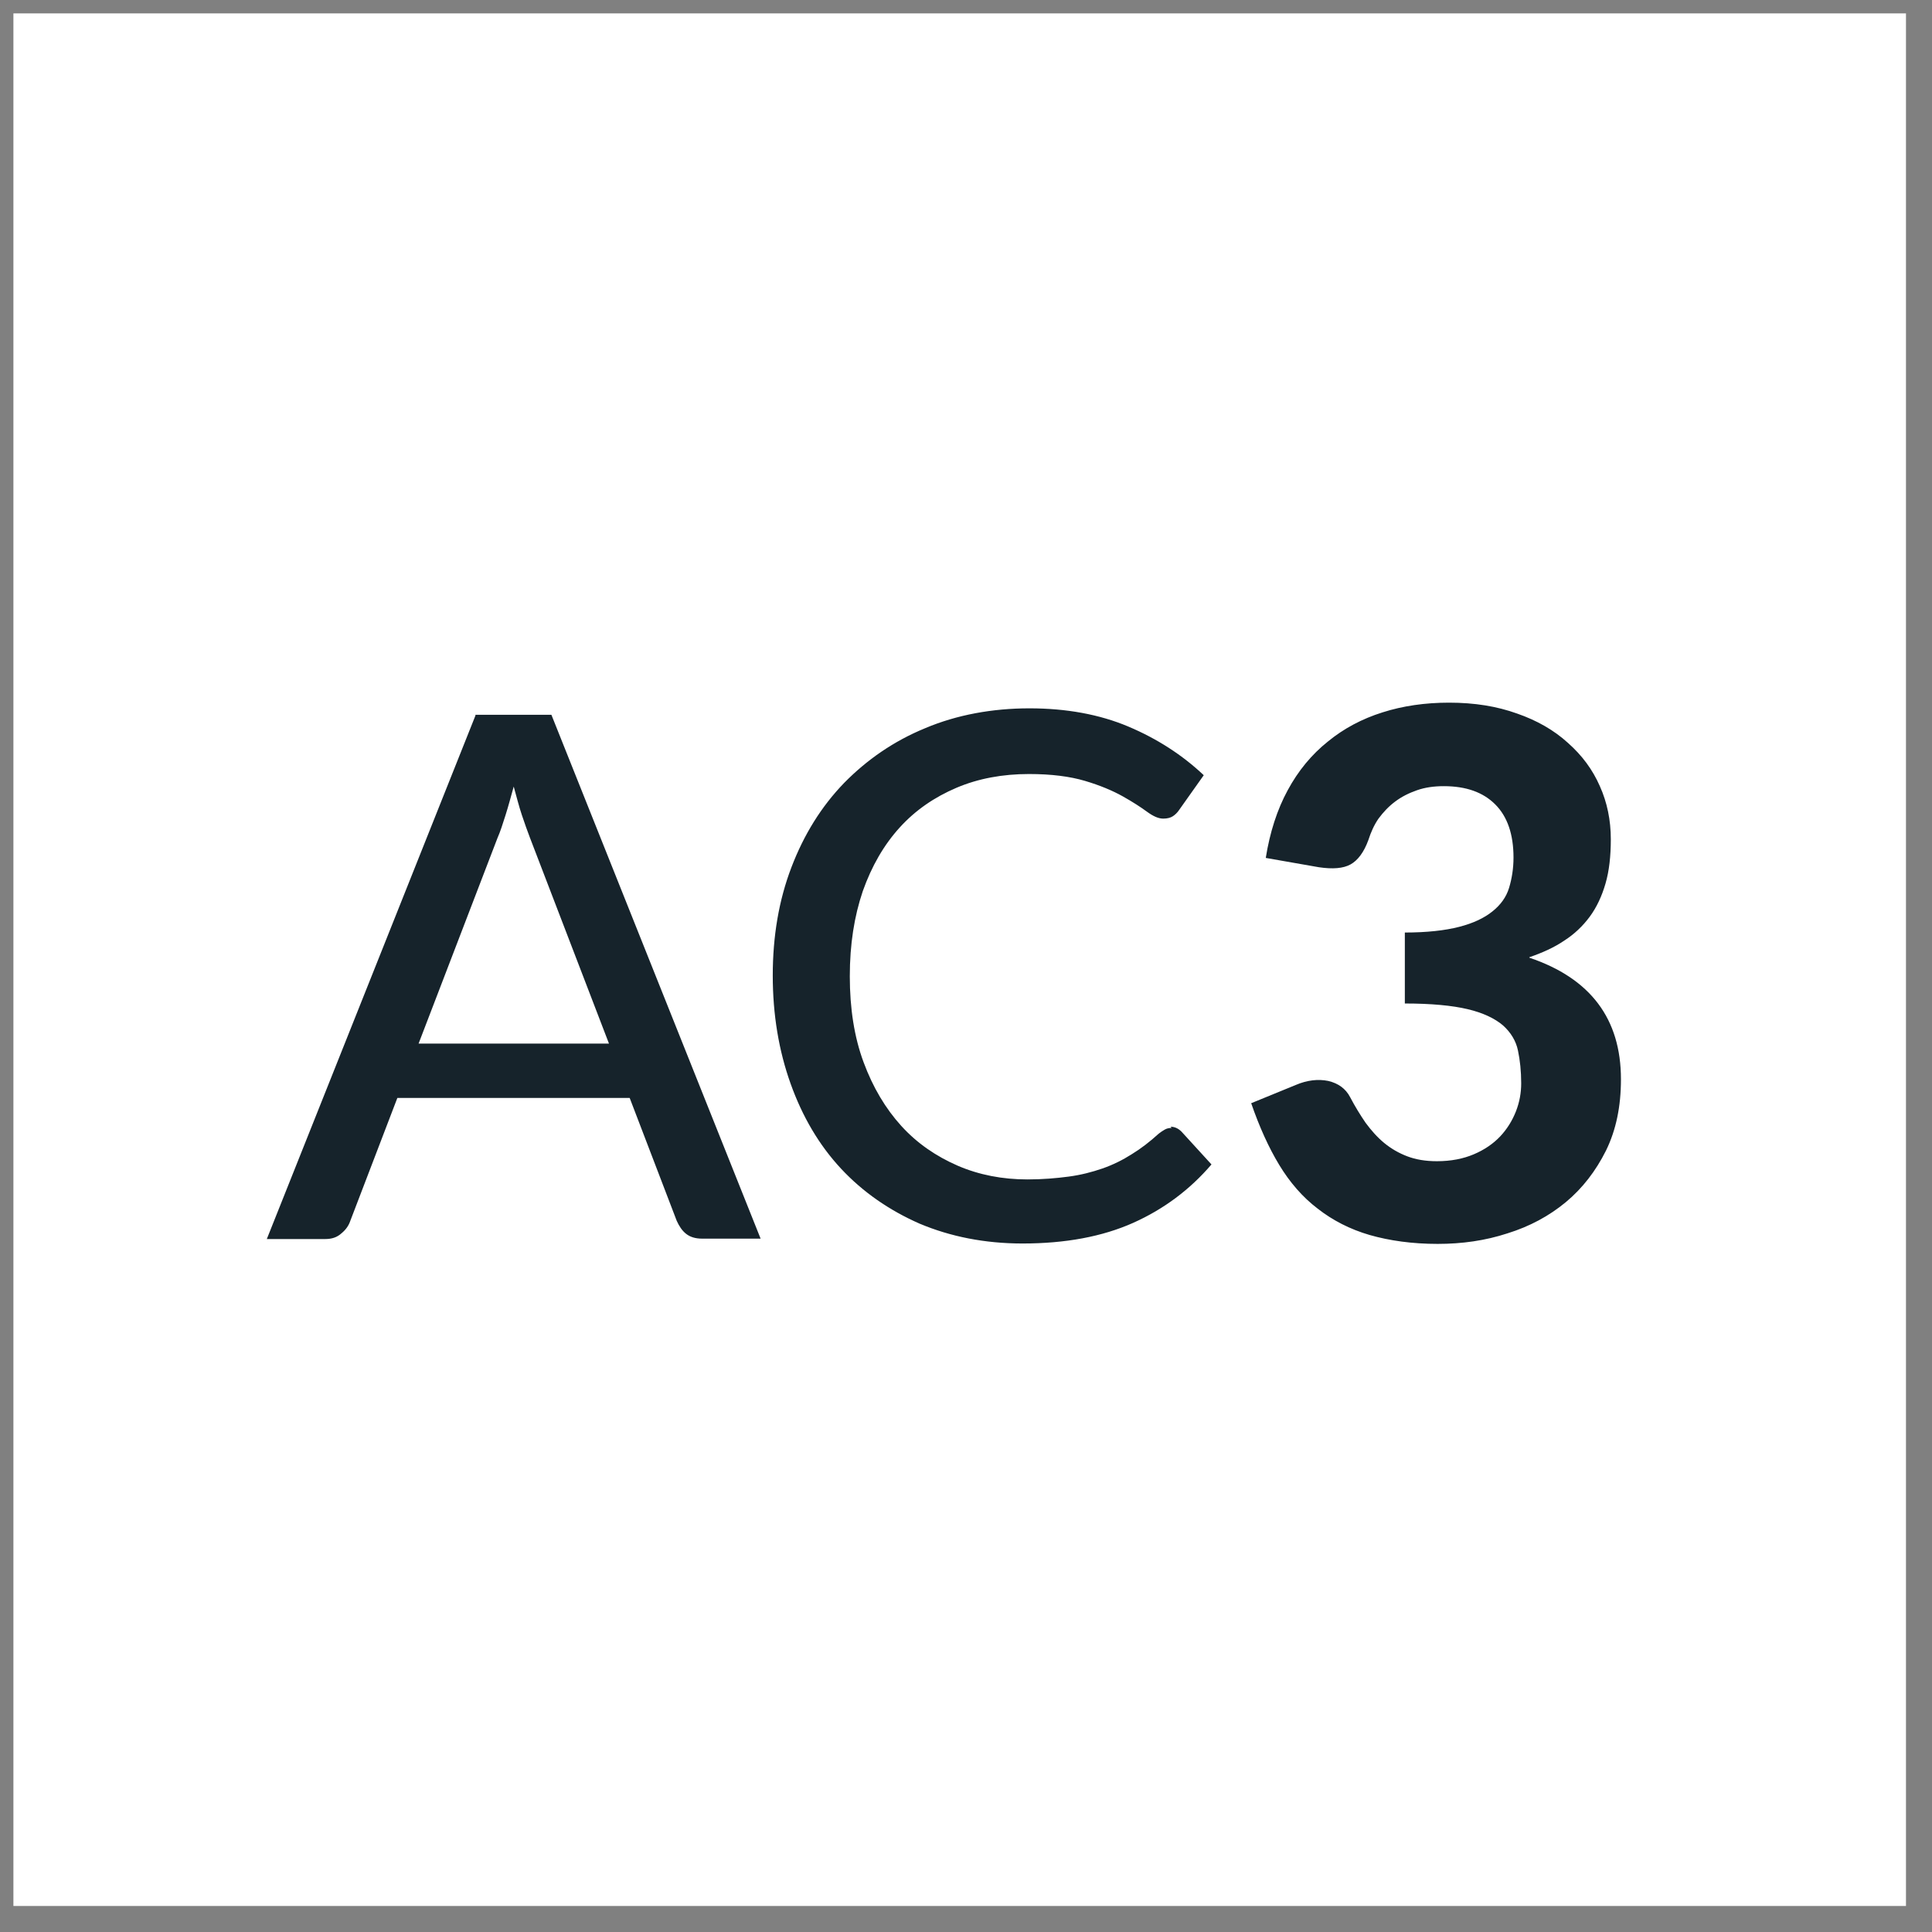
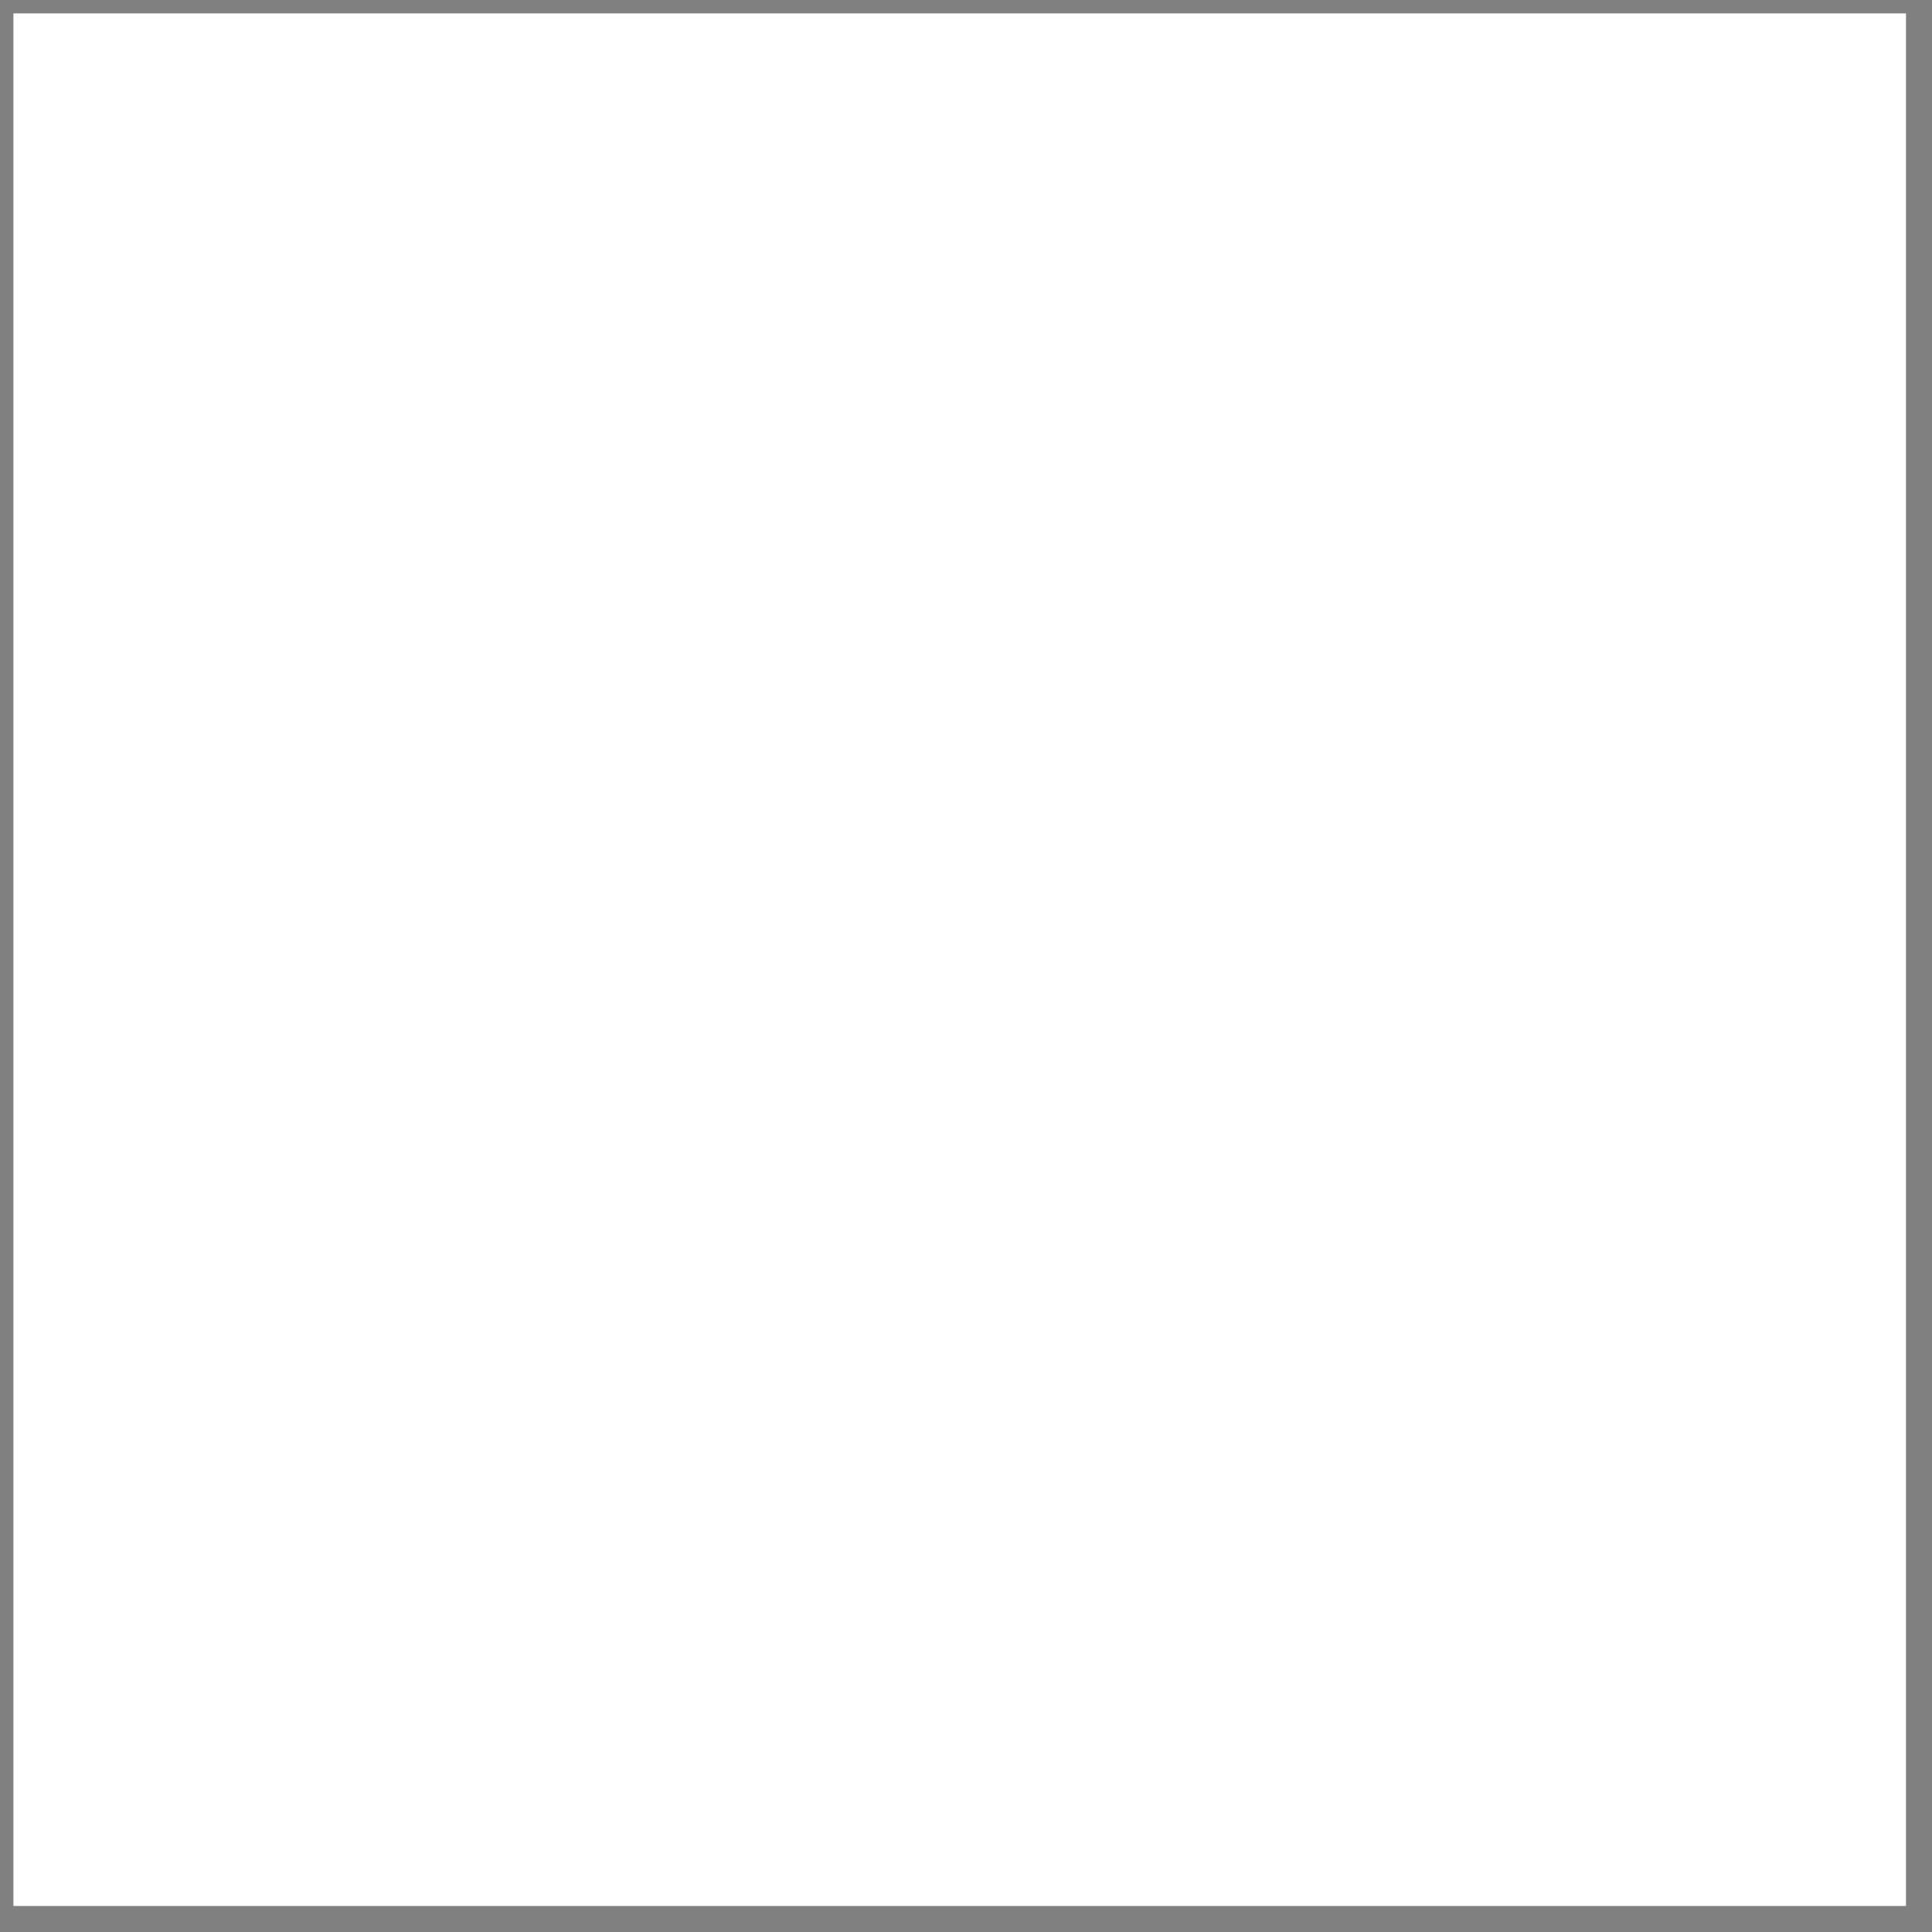
<svg xmlns="http://www.w3.org/2000/svg" width="49" height="49" viewBox="0 0 49 49" fill="none">
  <rect x="0" y="0" width="49" height="49" fill="#808080" stroke="none" />
  <g clip-path="url(#clip0_2432_122387)">
    <rect width="48" height="48" transform="translate(0.34 0.34)" fill="white" />
    <mask id="mask0_2432_122387" style="mask-type:luminance" maskUnits="userSpaceOnUse" x="0" y="0" width="49" height="49">
      <path d="M48.34 0.34H0.34V48.34H48.34V0.34Z" fill="white" />
    </mask>
    <g mask="url(#mask0_2432_122387)">
      <mask id="mask1_2432_122387" style="mask-type:luminance" maskUnits="userSpaceOnUse" x="0" y="0" width="49" height="49">
-         <path d="M48.34 0.34H0.34V48.34H48.34V0.34Z" fill="white" />
-       </mask>
+         </mask>
      <g mask="url(#mask1_2432_122387)">
        <path d="M12.062 18.139L6.767 31.425H8.247C8.412 31.425 8.546 31.384 8.659 31.281C8.772 31.188 8.844 31.085 8.885 30.962L10.078 27.846H15.97L17.163 30.962C17.224 31.096 17.296 31.209 17.399 31.291C17.502 31.373 17.636 31.415 17.81 31.415H19.291L13.985 18.129H12.052L12.062 18.139ZM10.612 26.479L12.617 21.255C12.69 21.091 12.751 20.895 12.823 20.669C12.895 20.443 12.957 20.206 13.029 19.949C13.101 20.206 13.162 20.453 13.235 20.669C13.306 20.885 13.378 21.08 13.44 21.245L15.445 26.468H10.602L10.612 26.479ZM29.718 28.607C29.656 28.607 29.594 28.618 29.543 28.648C29.491 28.679 29.44 28.71 29.389 28.751C29.163 28.957 28.936 29.132 28.7 29.276C28.474 29.42 28.227 29.543 27.959 29.636C27.692 29.728 27.414 29.8 27.106 29.841C26.797 29.882 26.448 29.913 26.057 29.913C25.43 29.913 24.833 29.8 24.288 29.564C23.744 29.327 23.26 28.998 22.859 28.556C22.458 28.114 22.139 27.579 21.903 26.942C21.666 26.304 21.553 25.574 21.553 24.762C21.553 23.949 21.666 23.24 21.882 22.602C22.108 21.965 22.417 21.43 22.818 20.988C23.219 20.546 23.702 20.217 24.258 19.98C24.813 19.744 25.43 19.631 26.098 19.631C26.664 19.631 27.137 19.692 27.517 19.805C27.898 19.918 28.216 20.052 28.474 20.196C28.731 20.34 28.936 20.474 29.09 20.587C29.245 20.7 29.378 20.762 29.502 20.762C29.605 20.762 29.687 20.741 29.749 20.7C29.81 20.659 29.862 20.607 29.903 20.546L30.53 19.661C29.985 19.147 29.348 18.736 28.617 18.427C27.887 18.119 27.044 17.965 26.108 17.965C25.173 17.965 24.268 18.129 23.466 18.468C22.664 18.797 21.985 19.271 21.409 19.857C20.833 20.453 20.391 21.163 20.073 21.995C19.754 22.828 19.599 23.744 19.599 24.741C19.599 25.738 19.754 26.654 20.052 27.486C20.35 28.319 20.772 29.039 21.327 29.636C21.882 30.232 22.551 30.695 23.322 31.034C24.103 31.363 24.977 31.538 25.934 31.538C27.024 31.538 27.959 31.363 28.741 31.014C29.522 30.664 30.18 30.17 30.726 29.533L29.965 28.7C29.882 28.618 29.79 28.576 29.687 28.576M38.787 24.278C39.116 24.165 39.414 24.032 39.672 23.857C39.929 23.692 40.145 23.486 40.319 23.25C40.494 23.014 40.628 22.726 40.72 22.407C40.813 22.088 40.854 21.708 40.854 21.286C40.854 20.803 40.761 20.35 40.576 19.939C40.391 19.517 40.124 19.157 39.764 18.839C39.414 18.52 38.983 18.273 38.479 18.098C37.965 17.913 37.399 17.821 36.751 17.821C36.145 17.821 35.579 17.903 35.065 18.067C34.54 18.232 34.078 18.479 33.677 18.808C33.265 19.137 32.926 19.548 32.659 20.042C32.391 20.535 32.206 21.111 32.103 21.759L33.45 21.995C33.8 22.047 34.067 22.026 34.252 21.924C34.438 21.821 34.592 21.615 34.705 21.306C34.767 21.111 34.849 20.926 34.962 20.762C35.085 20.597 35.219 20.453 35.384 20.33C35.548 20.206 35.733 20.114 35.939 20.042C36.145 19.97 36.371 19.939 36.617 19.939C37.183 19.939 37.615 20.093 37.923 20.402C38.232 20.71 38.386 21.163 38.386 21.749C38.386 22.026 38.345 22.283 38.273 22.52C38.201 22.756 38.057 22.952 37.851 23.116C37.646 23.281 37.368 23.415 37.008 23.507C36.648 23.6 36.186 23.651 35.63 23.651V25.451C36.299 25.451 36.833 25.502 37.224 25.595C37.615 25.687 37.913 25.831 38.119 26.006C38.314 26.181 38.448 26.396 38.499 26.643C38.551 26.89 38.581 27.168 38.581 27.476C38.581 27.713 38.54 27.949 38.448 28.186C38.355 28.422 38.222 28.638 38.047 28.823C37.872 29.008 37.646 29.163 37.378 29.276C37.111 29.389 36.803 29.451 36.443 29.451C36.155 29.451 35.908 29.409 35.692 29.327C35.476 29.245 35.281 29.132 35.106 28.988C34.931 28.844 34.777 28.669 34.633 28.474C34.499 28.278 34.366 28.062 34.242 27.826C34.129 27.61 33.944 27.476 33.687 27.415C33.43 27.363 33.152 27.394 32.864 27.517L31.733 27.98C31.939 28.576 32.175 29.101 32.443 29.543C32.71 29.985 33.039 30.366 33.42 30.654C33.8 30.952 34.242 31.178 34.736 31.322C35.24 31.466 35.815 31.548 36.463 31.548C37.08 31.548 37.666 31.466 38.232 31.281C38.797 31.106 39.291 30.839 39.713 30.489C40.134 30.14 40.474 29.697 40.731 29.183C40.988 28.659 41.111 28.062 41.111 27.373C41.111 25.841 40.34 24.813 38.787 24.289" fill="#16232B" />
      </g>
    </g>
  </g>
  <defs>
    <clipPath id="clip0_2432_122387">
      <rect width="48" height="48" fill="white" transform="translate(0.34 0.34)" />
    </clipPath>
  </defs>
</svg>